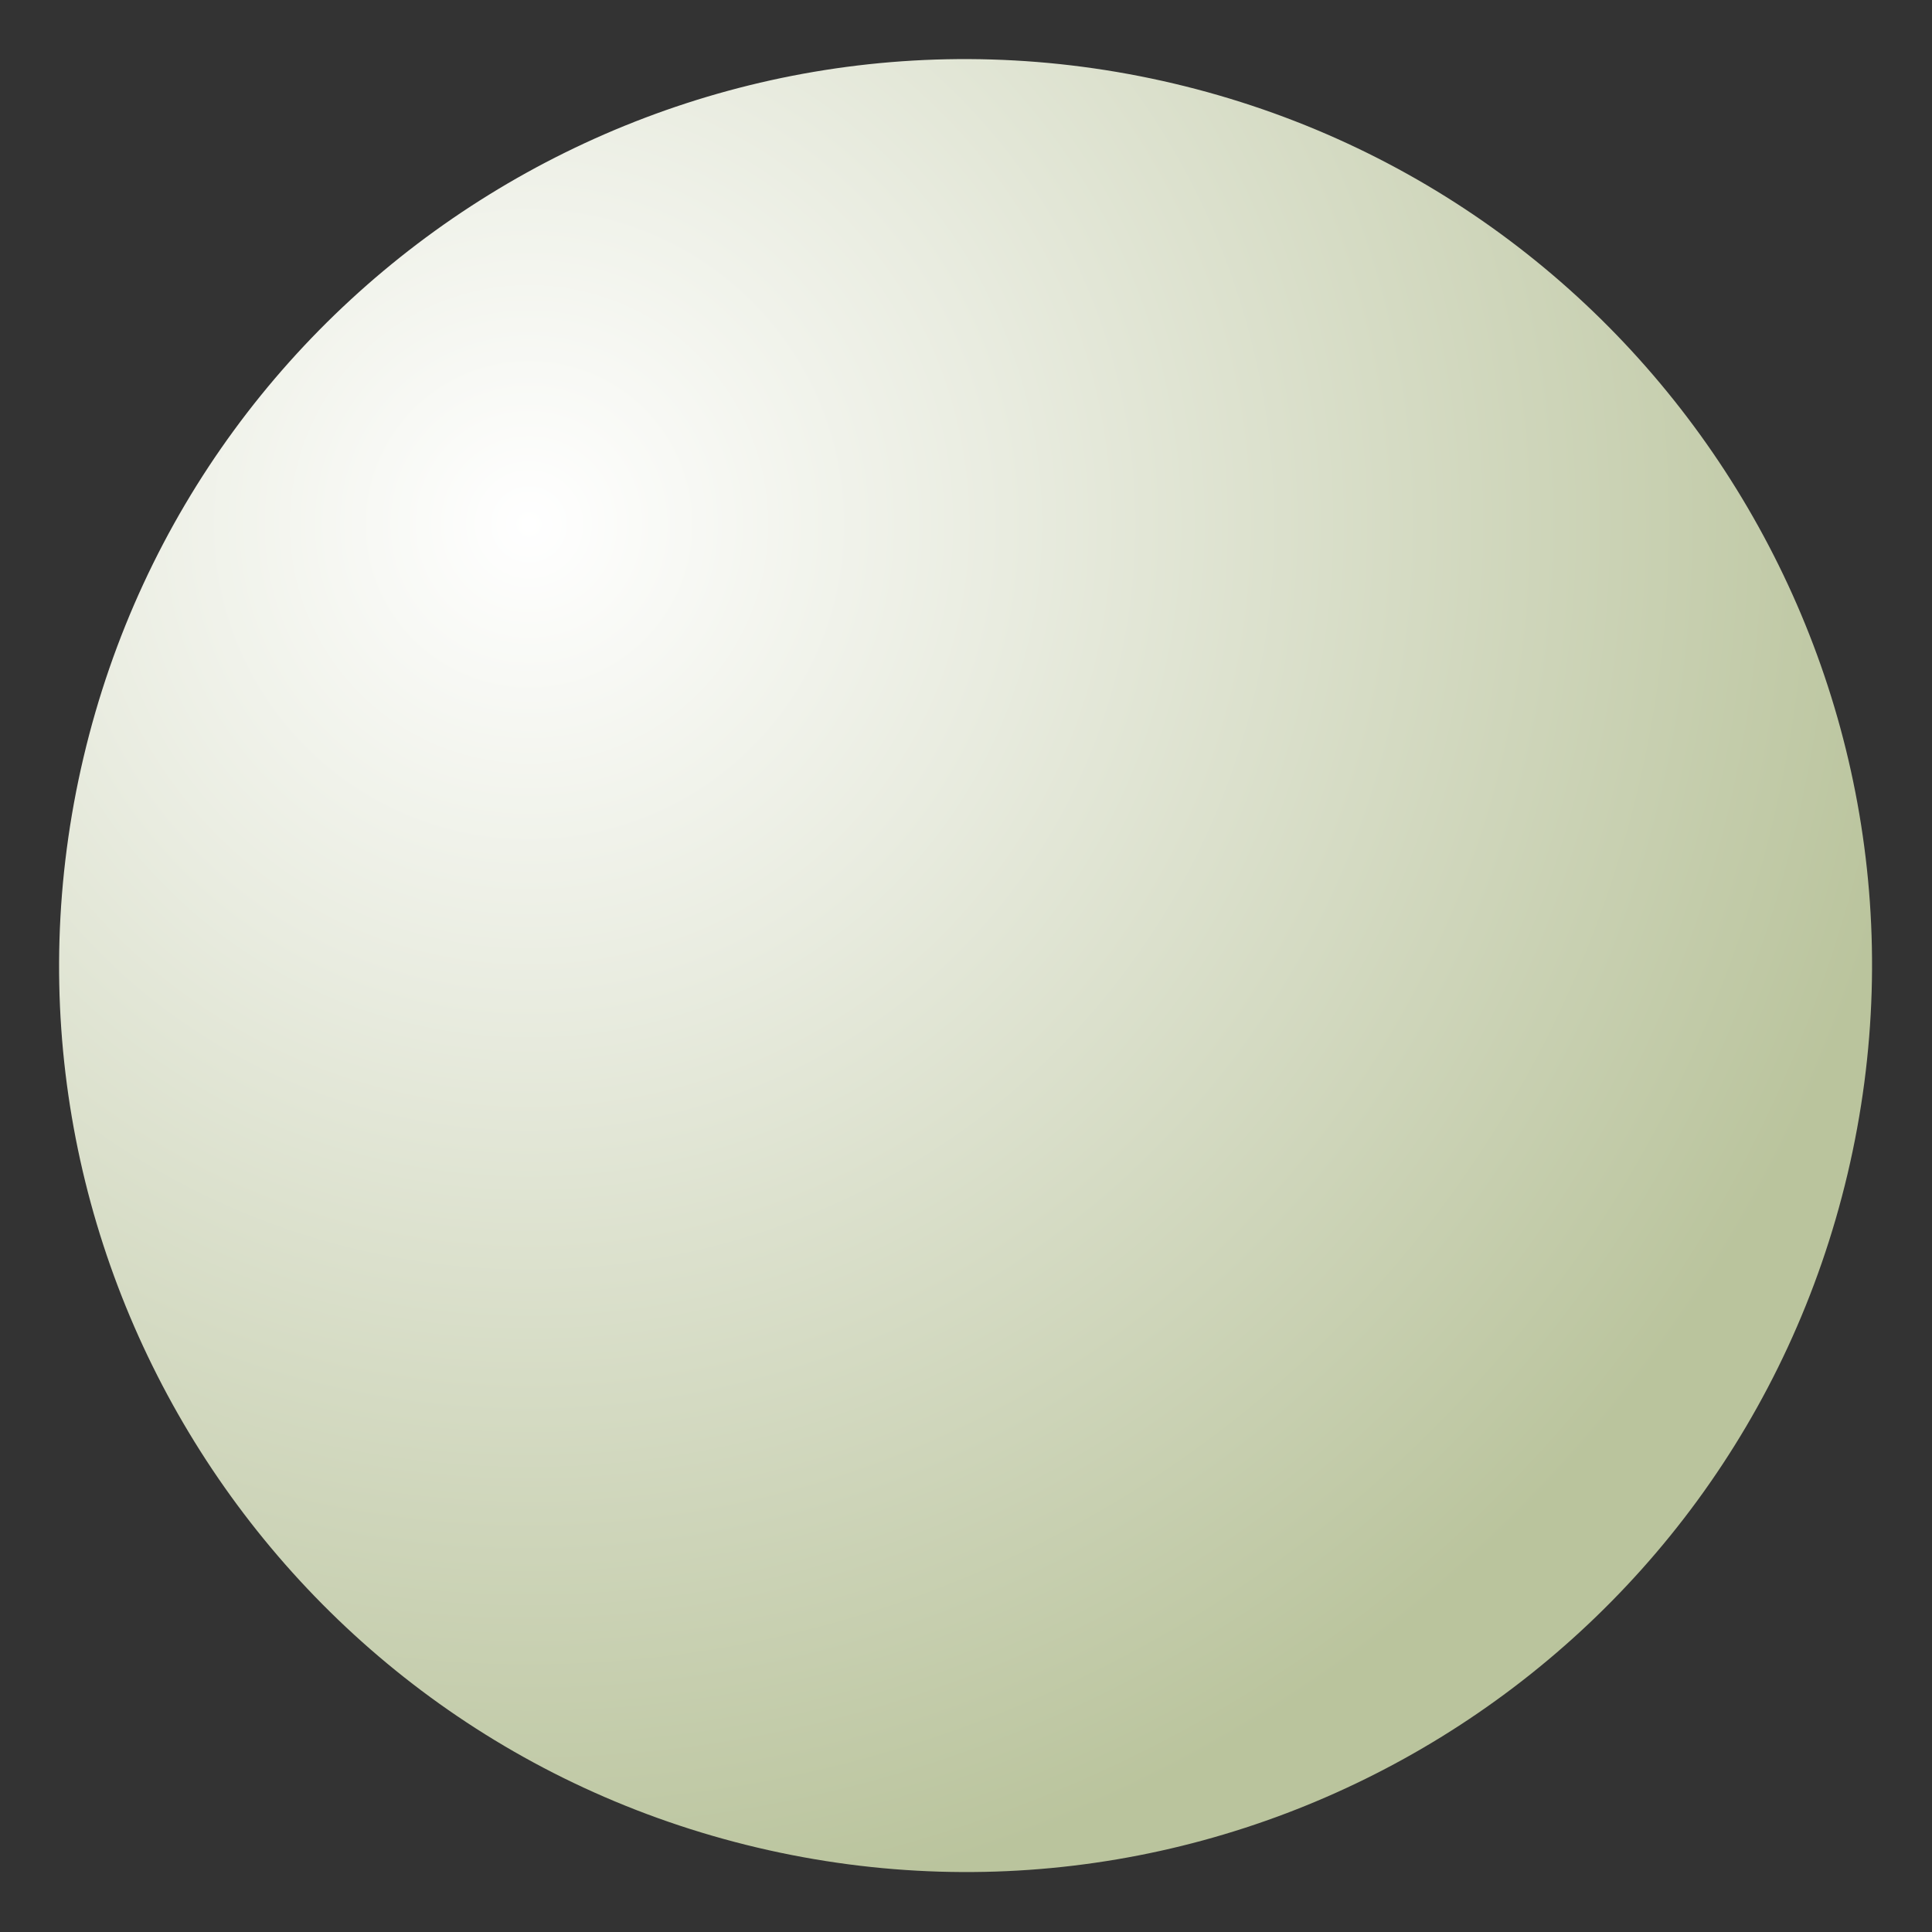
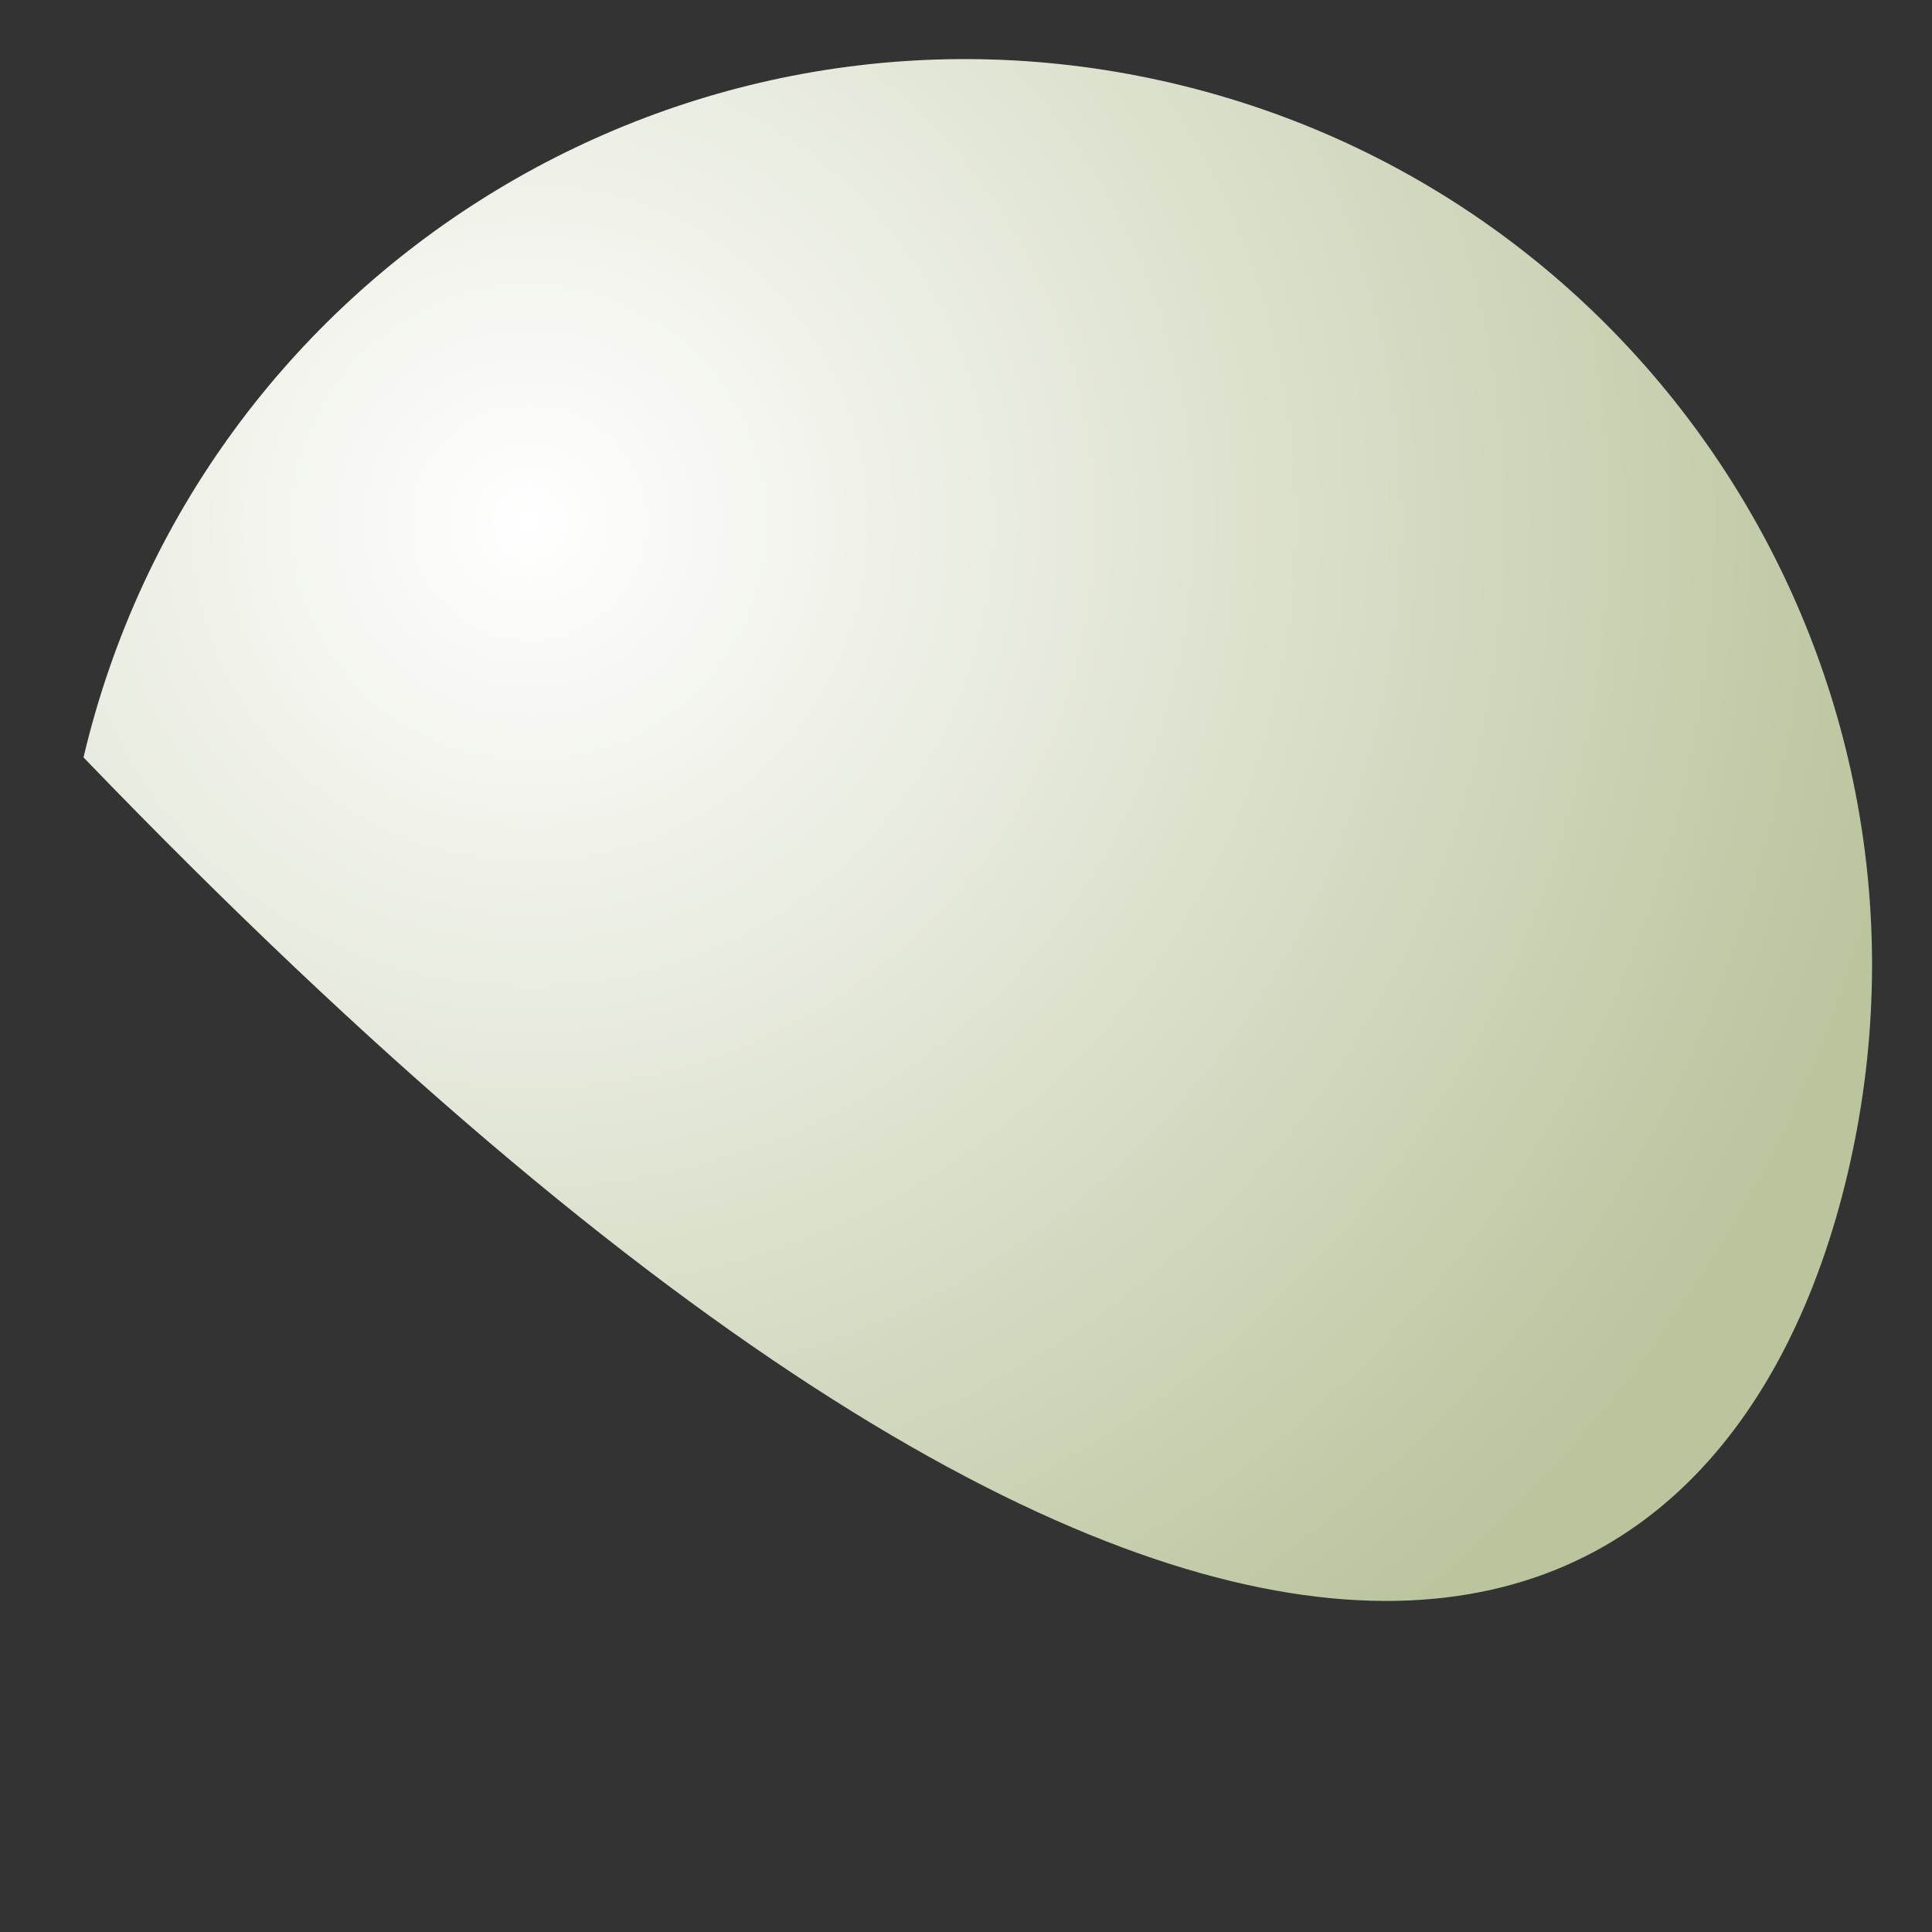
<svg xmlns="http://www.w3.org/2000/svg" width="31" height="31" viewBox="0 0 31 31" fill="none">
  <rect x="0" y="0" width="31" height="31" fill="#333333" stroke="none" />
-   <path d="M29.646 18.833C31.491 11.017 26.65 3.185 18.833 1.34C11.017 -0.504 3.185 4.336 1.34 12.153C-0.504 19.969 4.336 27.801 12.153 29.646C19.969 31.491 27.801 26.65 29.646 18.833Z" fill="url(#paint0_radial_155_1658)" />
+   <path d="M29.646 18.833C31.491 11.017 26.65 3.185 18.833 1.34C11.017 -0.504 3.185 4.336 1.34 12.153C19.969 31.491 27.801 26.65 29.646 18.833Z" fill="url(#paint0_radial_155_1658)" />
  <defs>
    <radialGradient id="paint0_radial_155_1658" cx="0" cy="0" r="1" gradientUnits="userSpaceOnUse" gradientTransform="translate(8.4 8.323) scale(22.859 22.859)">
      <stop stop-color="white" />
      <stop offset="0.34" stop-color="#E9ECE0" />
      <stop offset="1" stop-color="#BAC49D" />
    </radialGradient>
  </defs>
</svg>